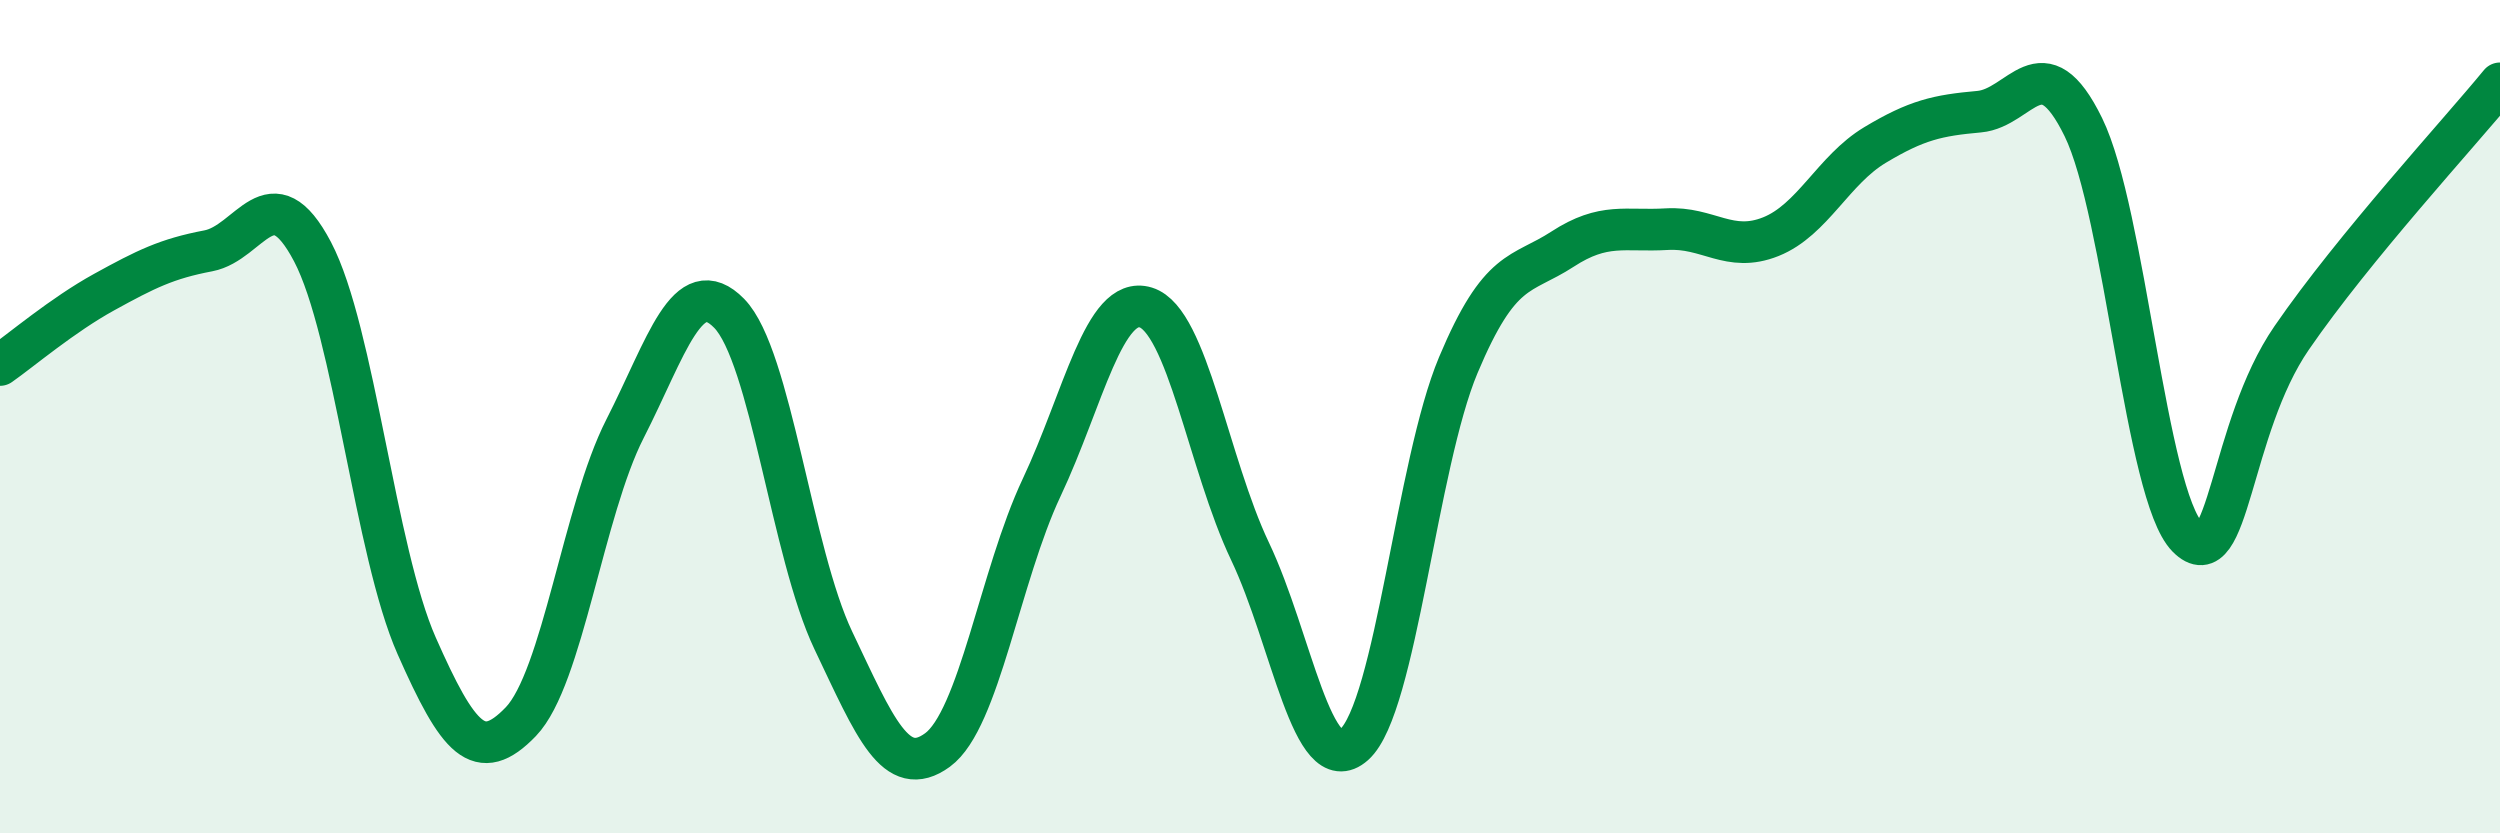
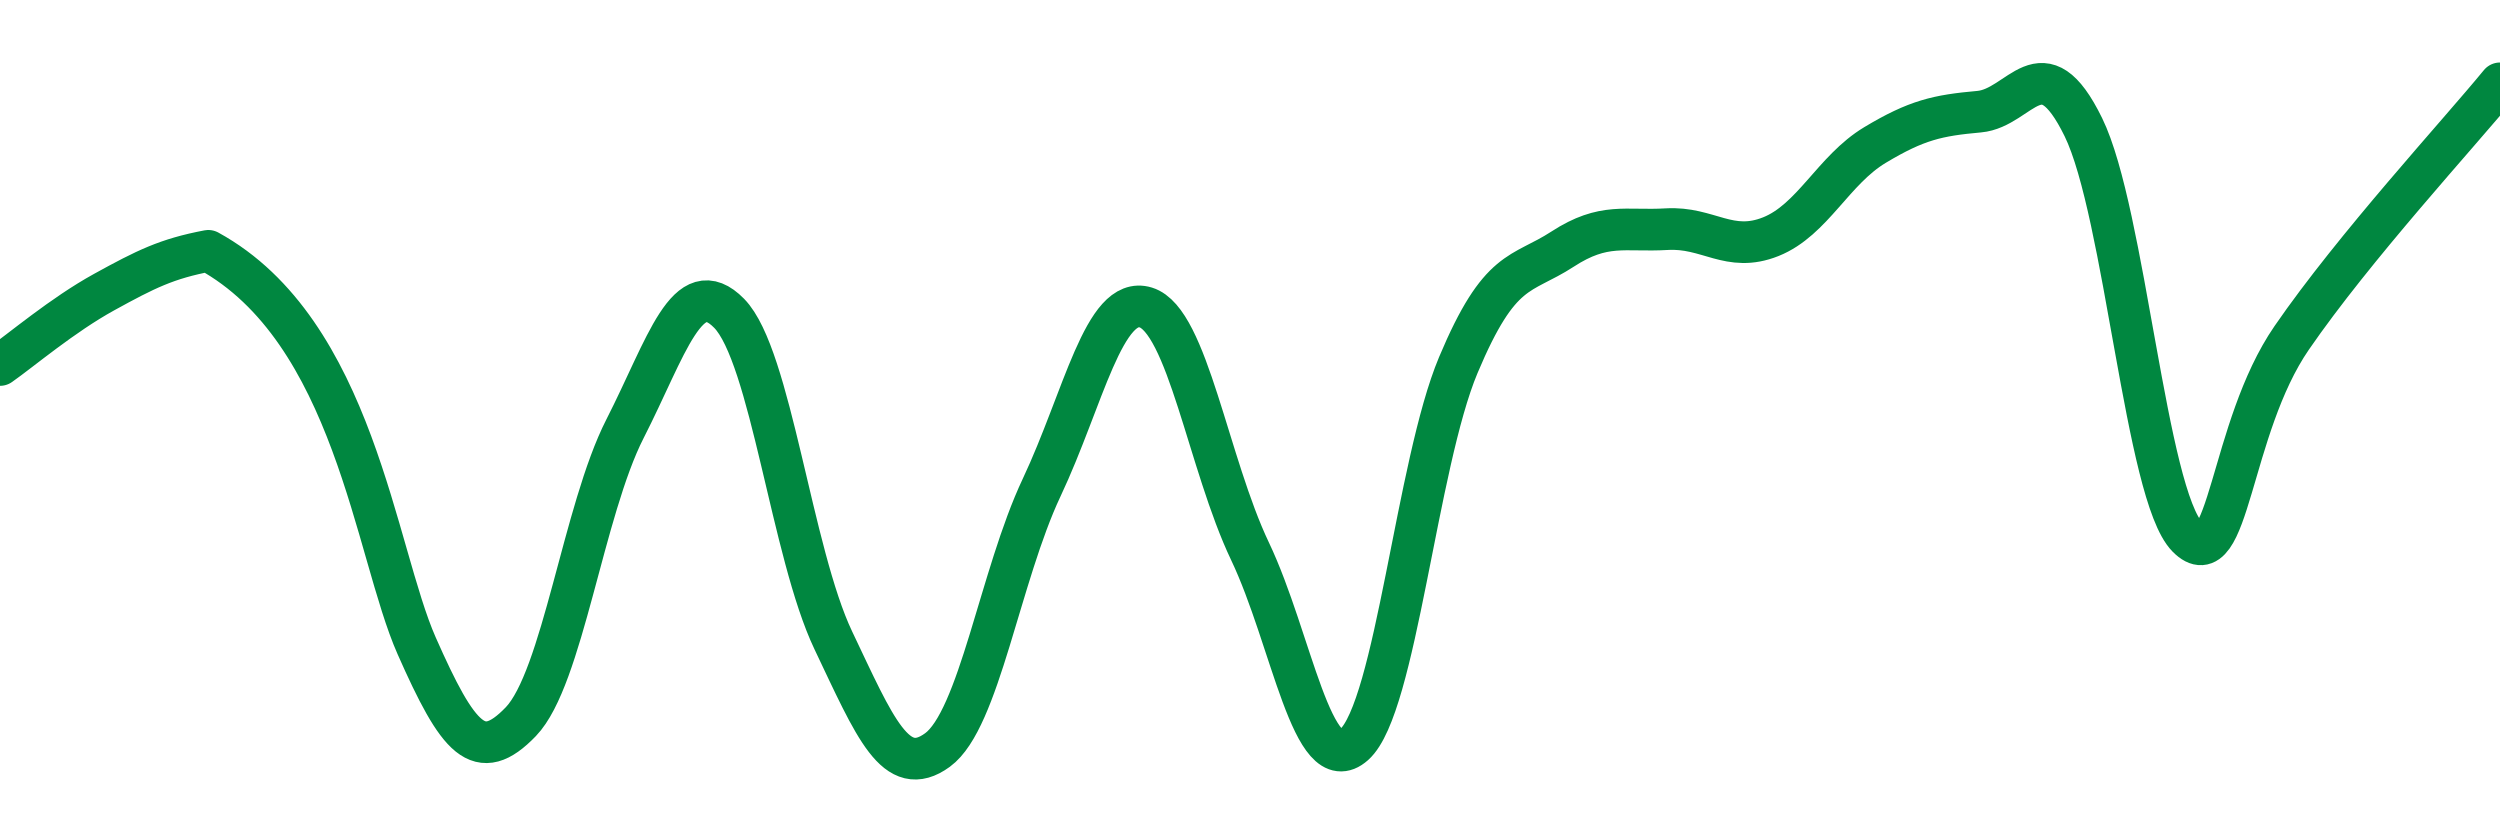
<svg xmlns="http://www.w3.org/2000/svg" width="60" height="20" viewBox="0 0 60 20">
-   <path d="M 0,8.76 C 0.5,8.41 1.5,7.56 2.5,7.01 C 3.5,6.46 4,6.21 5,6.02 C 6,5.83 6.5,4.14 7.5,6.04 C 8.5,7.94 9,13.24 10,15.5 C 11,17.76 11.5,18.36 12.5,17.32 C 13.5,16.28 14,12.25 15,10.29 C 16,8.33 16.5,6.5 17.5,7.52 C 18.5,8.54 19,13.27 20,15.37 C 21,17.47 21.5,18.73 22.5,18 C 23.5,17.27 24,13.82 25,11.7 C 26,9.58 26.5,7.07 27.5,7.38 C 28.5,7.69 29,11.13 30,13.23 C 31,15.33 31.5,18.76 32.5,17.87 C 33.5,16.98 34,11.14 35,8.76 C 36,6.38 36.5,6.63 37.5,5.98 C 38.5,5.33 39,5.56 40,5.5 C 41,5.44 41.5,6.08 42.5,5.68 C 43.5,5.28 44,4.08 45,3.48 C 46,2.88 46.5,2.77 47.5,2.68 C 48.5,2.59 49,1.01 50,3.05 C 51,5.09 51.5,11.88 52.5,12.89 C 53.5,13.9 53.5,10.29 55,8.11 C 56.5,5.93 59,3.22 60,2L60 20L0 20Z" fill="#008740" opacity="0.1" stroke-linecap="round" stroke-linejoin="round" />
-   <path d="M 0,8.76 C 0.5,8.41 1.5,7.56 2.5,7.01 C 3.5,6.46 4,6.21 5,6.02 C 6,5.83 6.5,4.14 7.5,6.04 C 8.5,7.94 9,13.24 10,15.5 C 11,17.76 11.5,18.36 12.5,17.32 C 13.5,16.28 14,12.25 15,10.29 C 16,8.33 16.5,6.5 17.5,7.52 C 18.5,8.54 19,13.27 20,15.37 C 21,17.47 21.5,18.73 22.5,18 C 23.5,17.27 24,13.82 25,11.7 C 26,9.58 26.5,7.07 27.5,7.38 C 28.5,7.69 29,11.13 30,13.23 C 31,15.33 31.5,18.76 32.5,17.87 C 33.5,16.98 34,11.14 35,8.76 C 36,6.38 36.5,6.63 37.5,5.98 C 38.5,5.33 39,5.56 40,5.5 C 41,5.44 41.5,6.08 42.5,5.68 C 43.5,5.28 44,4.08 45,3.48 C 46,2.88 46.5,2.77 47.5,2.68 C 48.5,2.59 49,1.01 50,3.05 C 51,5.09 51.5,11.88 52.5,12.89 C 53.5,13.9 53.5,10.29 55,8.11 C 56.5,5.93 59,3.22 60,2" stroke="#008740" stroke-width="1" fill="none" stroke-linecap="round" stroke-linejoin="round" />
+   <path d="M 0,8.76 C 0.5,8.41 1.5,7.56 2.5,7.01 C 3.5,6.46 4,6.21 5,6.02 C 8.5,7.94 9,13.24 10,15.5 C 11,17.76 11.5,18.36 12.5,17.32 C 13.5,16.28 14,12.25 15,10.29 C 16,8.33 16.5,6.5 17.5,7.52 C 18.5,8.54 19,13.27 20,15.37 C 21,17.47 21.5,18.73 22.5,18 C 23.5,17.27 24,13.82 25,11.7 C 26,9.58 26.5,7.07 27.5,7.38 C 28.5,7.69 29,11.13 30,13.23 C 31,15.33 31.5,18.76 32.5,17.87 C 33.5,16.98 34,11.14 35,8.76 C 36,6.38 36.5,6.63 37.5,5.98 C 38.5,5.33 39,5.56 40,5.5 C 41,5.44 41.5,6.08 42.5,5.68 C 43.5,5.28 44,4.08 45,3.48 C 46,2.88 46.5,2.77 47.5,2.68 C 48.5,2.59 49,1.01 50,3.05 C 51,5.09 51.5,11.88 52.5,12.89 C 53.5,13.9 53.5,10.29 55,8.11 C 56.5,5.93 59,3.22 60,2" stroke="#008740" stroke-width="1" fill="none" stroke-linecap="round" stroke-linejoin="round" />
</svg>